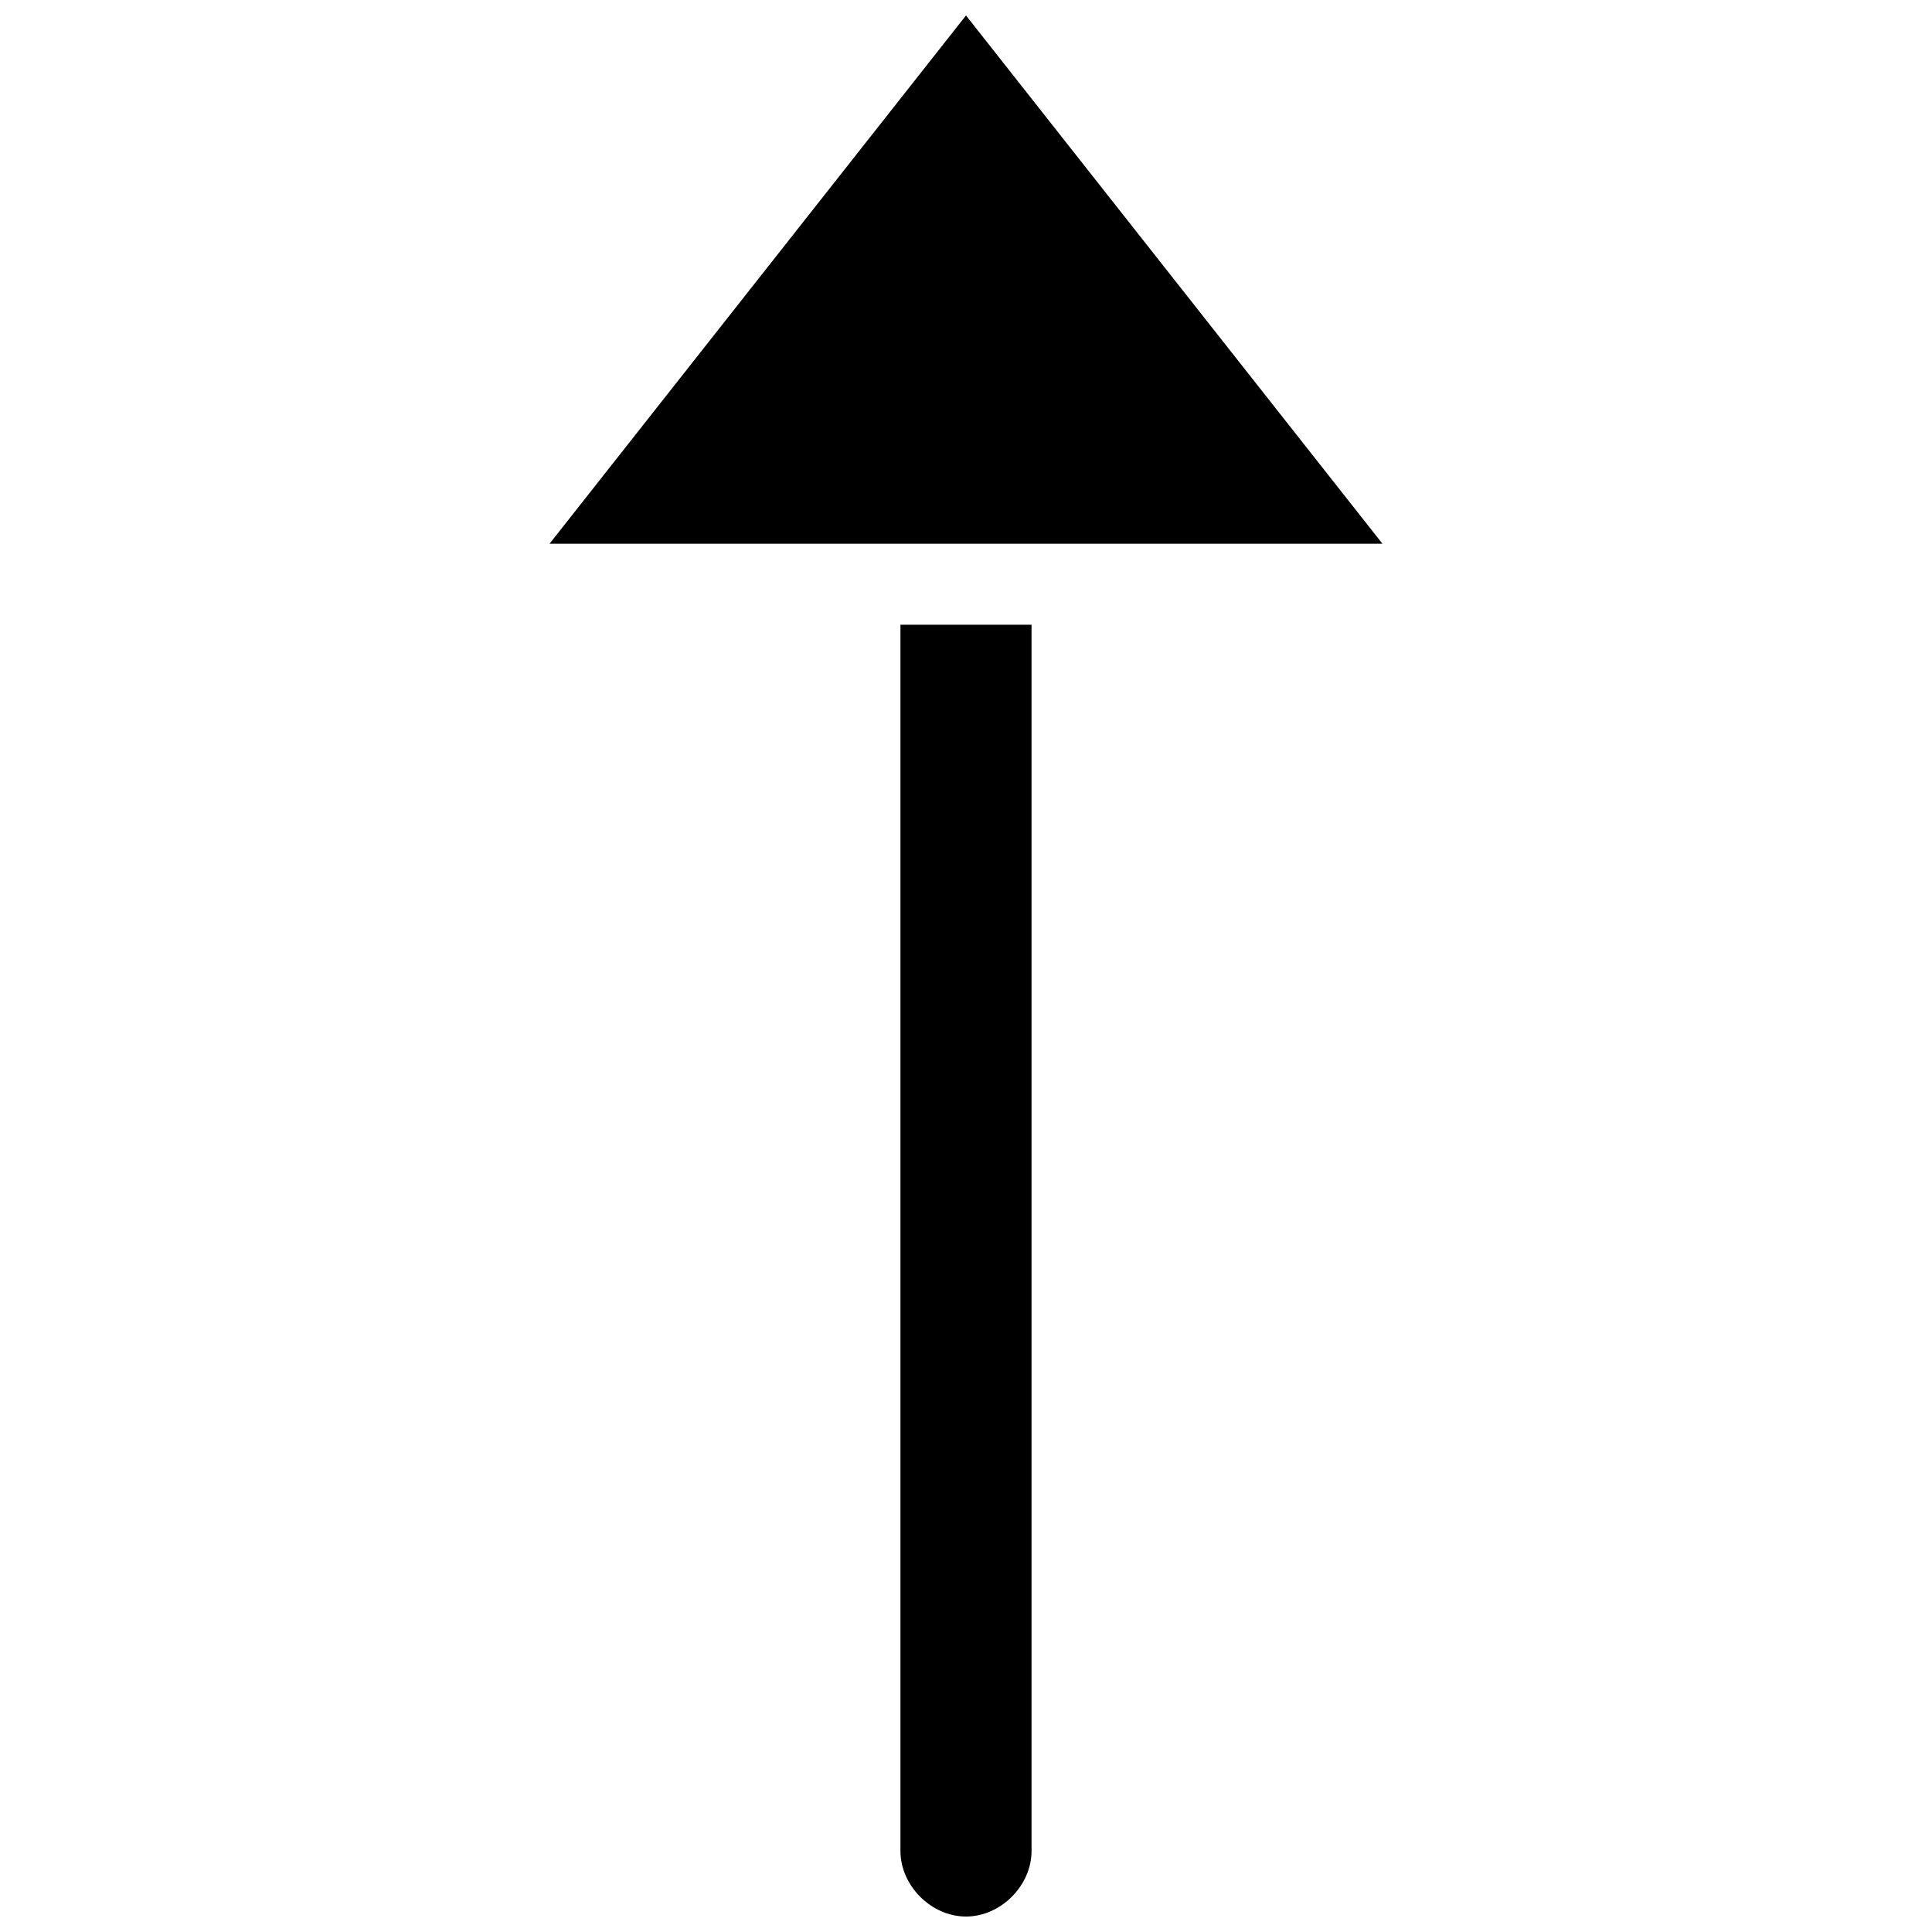
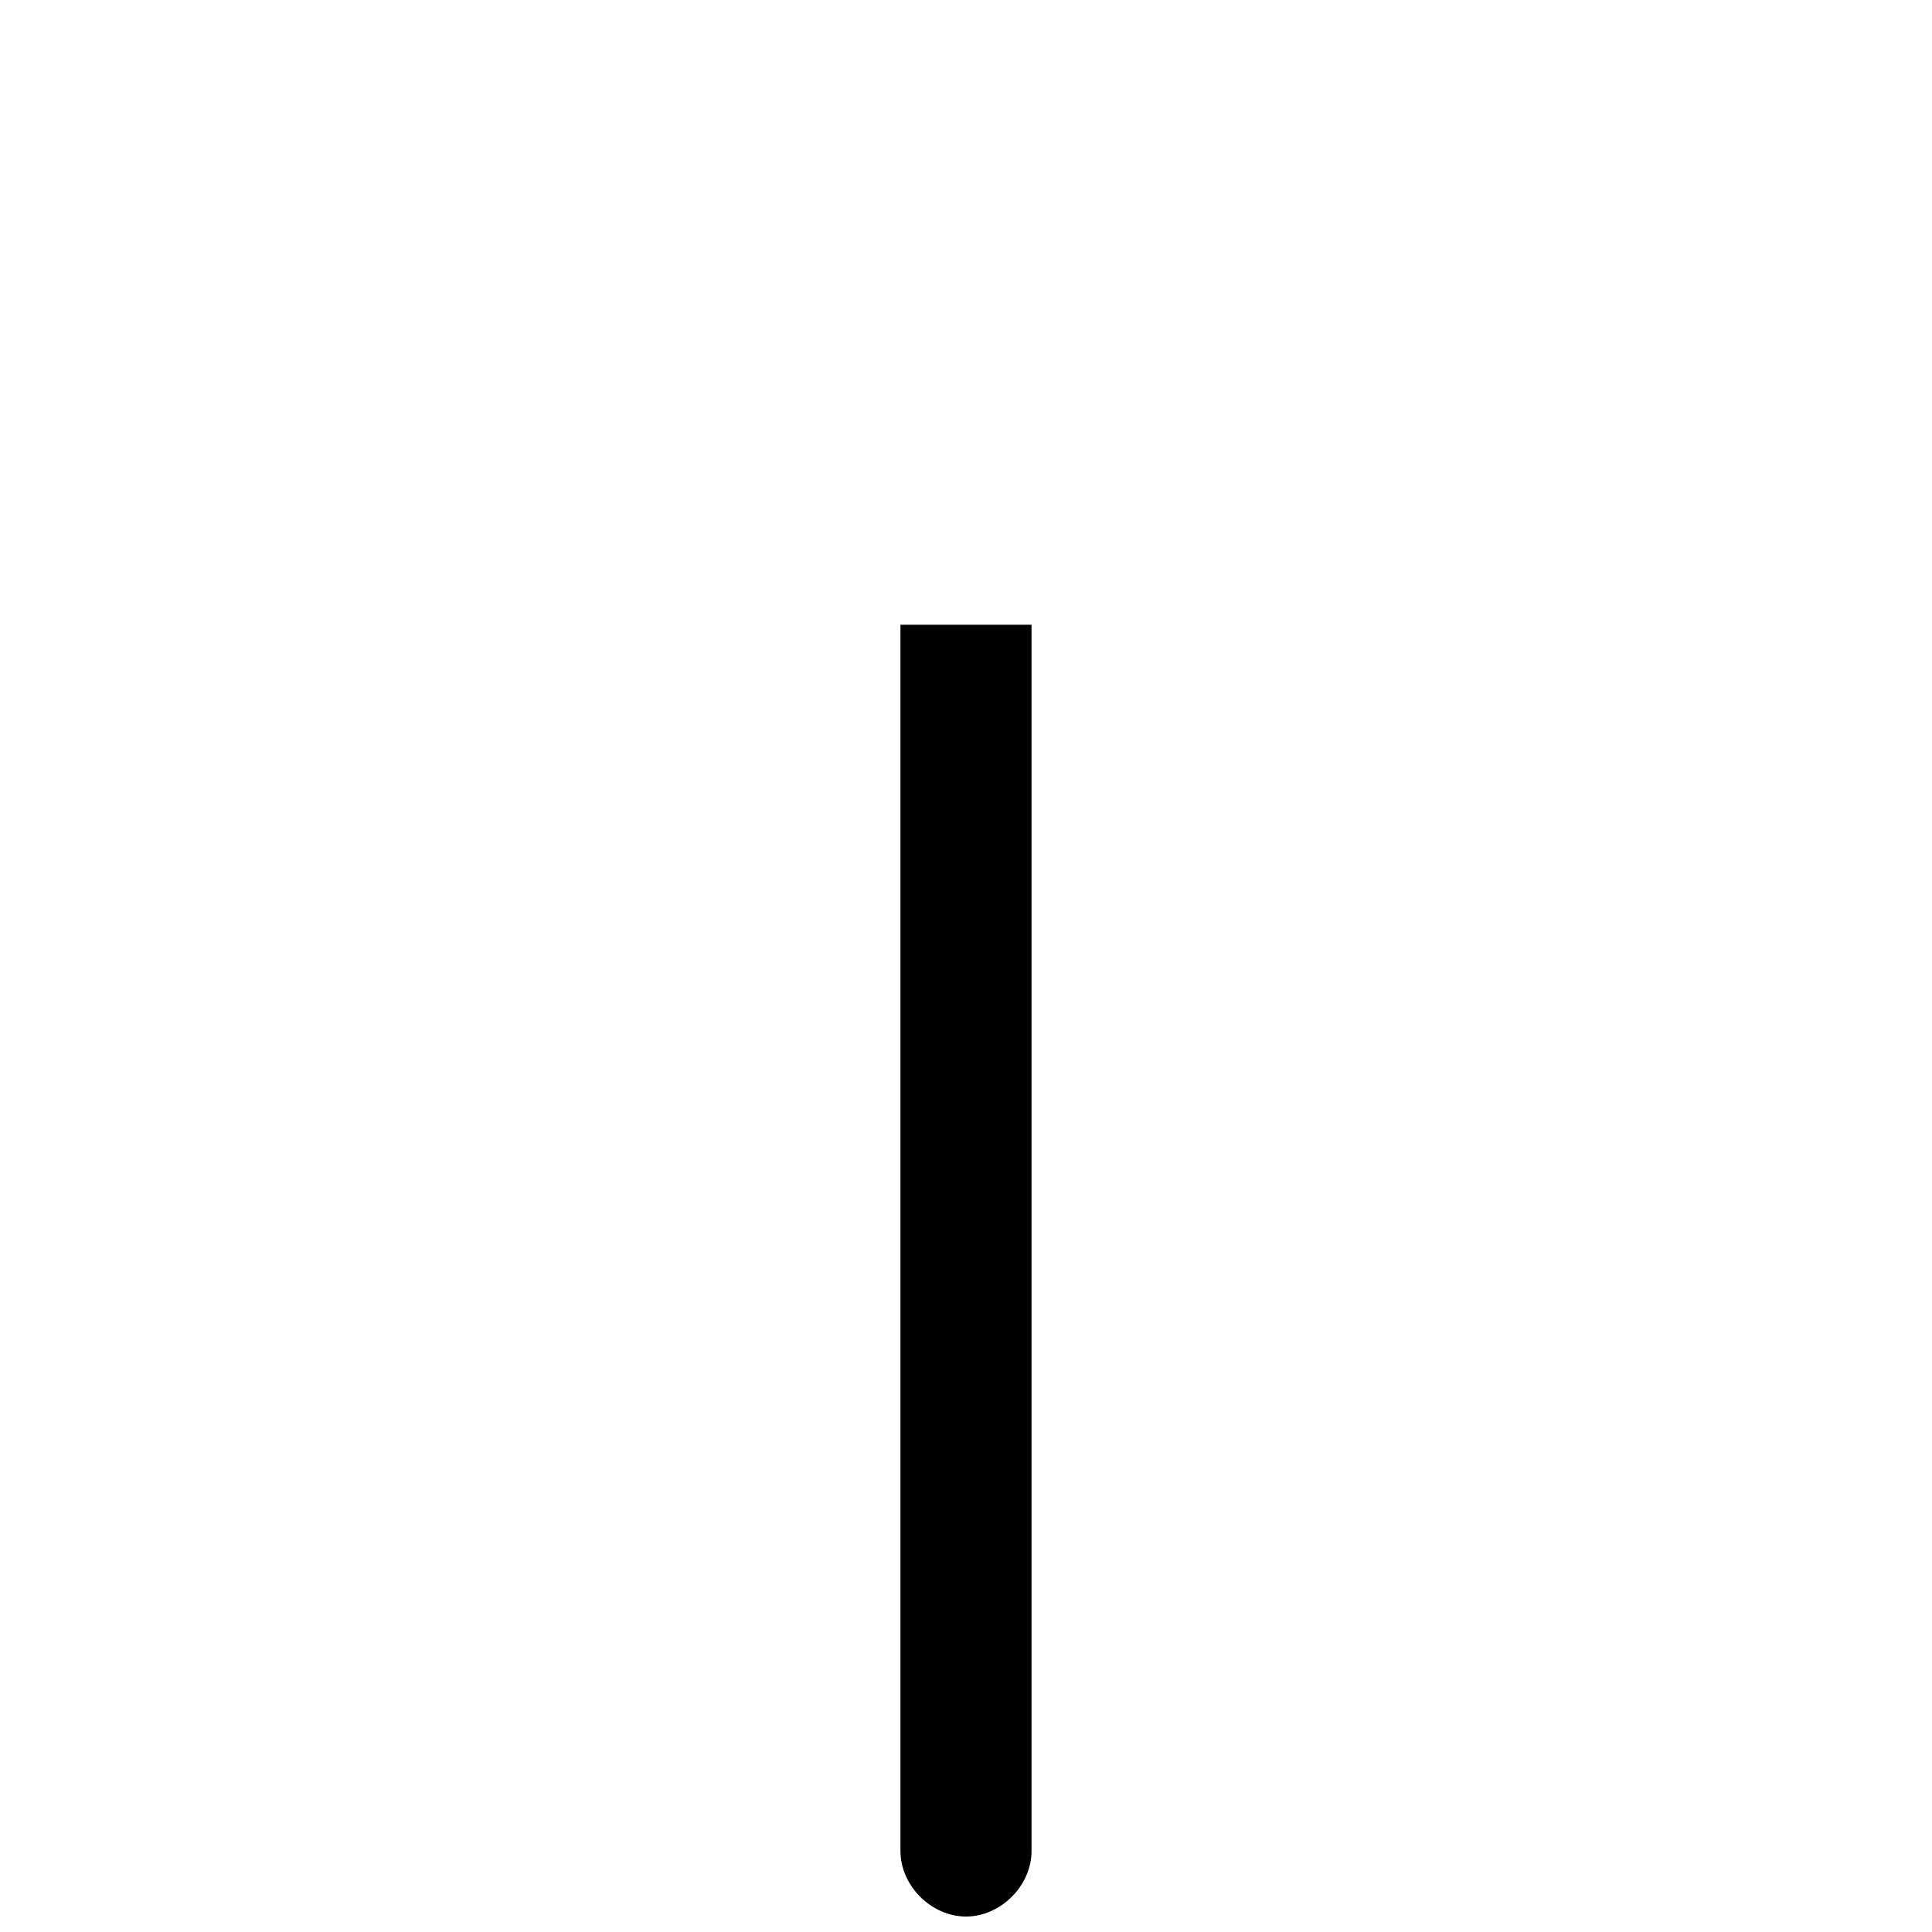
<svg xmlns="http://www.w3.org/2000/svg" width="800px" height="800px" version="1.1" viewBox="144 144 512 512">
  <defs>
    <clipPath id="b">
-       <path d="m289 148.09h222v140.91h-222z" />
-     </clipPath>
+       </clipPath>
    <clipPath id="a">
      <path d="m382 309h36v342.9h-36z" />
    </clipPath>
  </defs>
  <g>
    <g clip-path="url(#b)">
-       <path d="m289.63 288.1 110.37-140 110.37 140h-220.73z" fill-rule="evenodd" />
-     </g>
+       </g>
    <g clip-path="url(#a)">
      <path d="m417.37 309.56v324.97c0 9.199-8.176 17.371-17.371 17.371-9.199 0-17.371-8.176-17.371-17.371v-324.97h34.746z" fill-rule="evenodd" />
    </g>
  </g>
</svg>